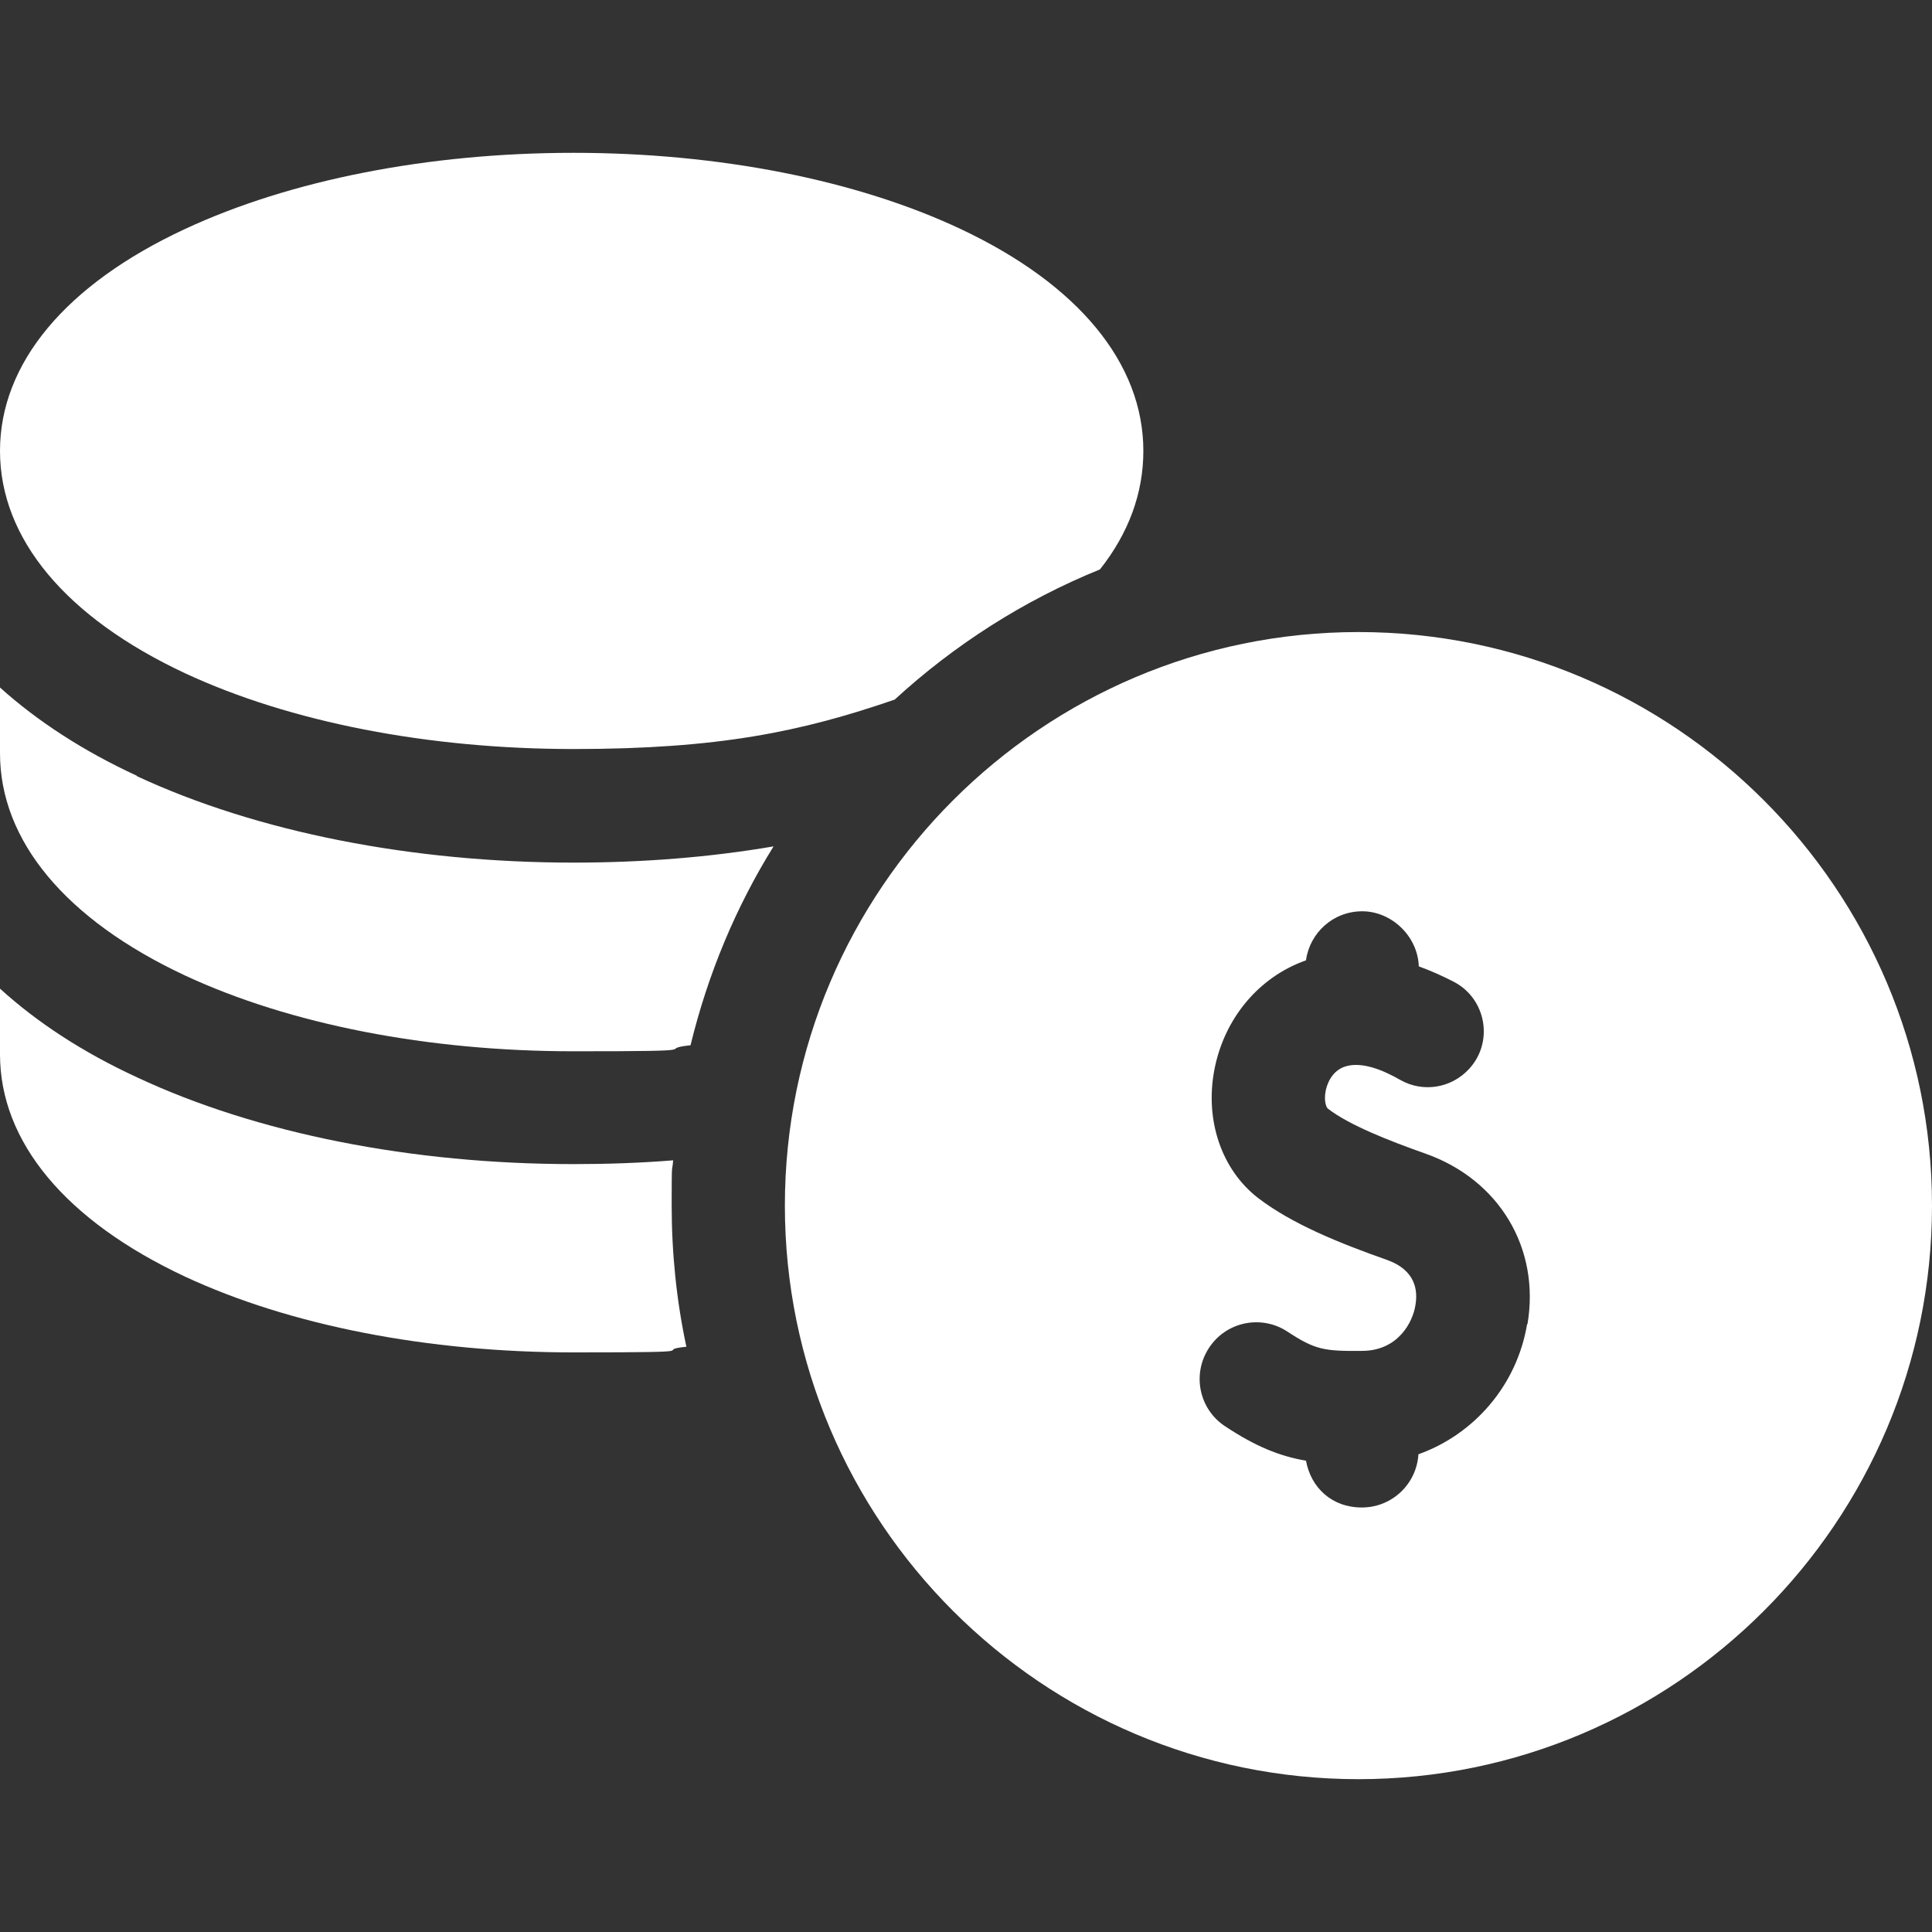
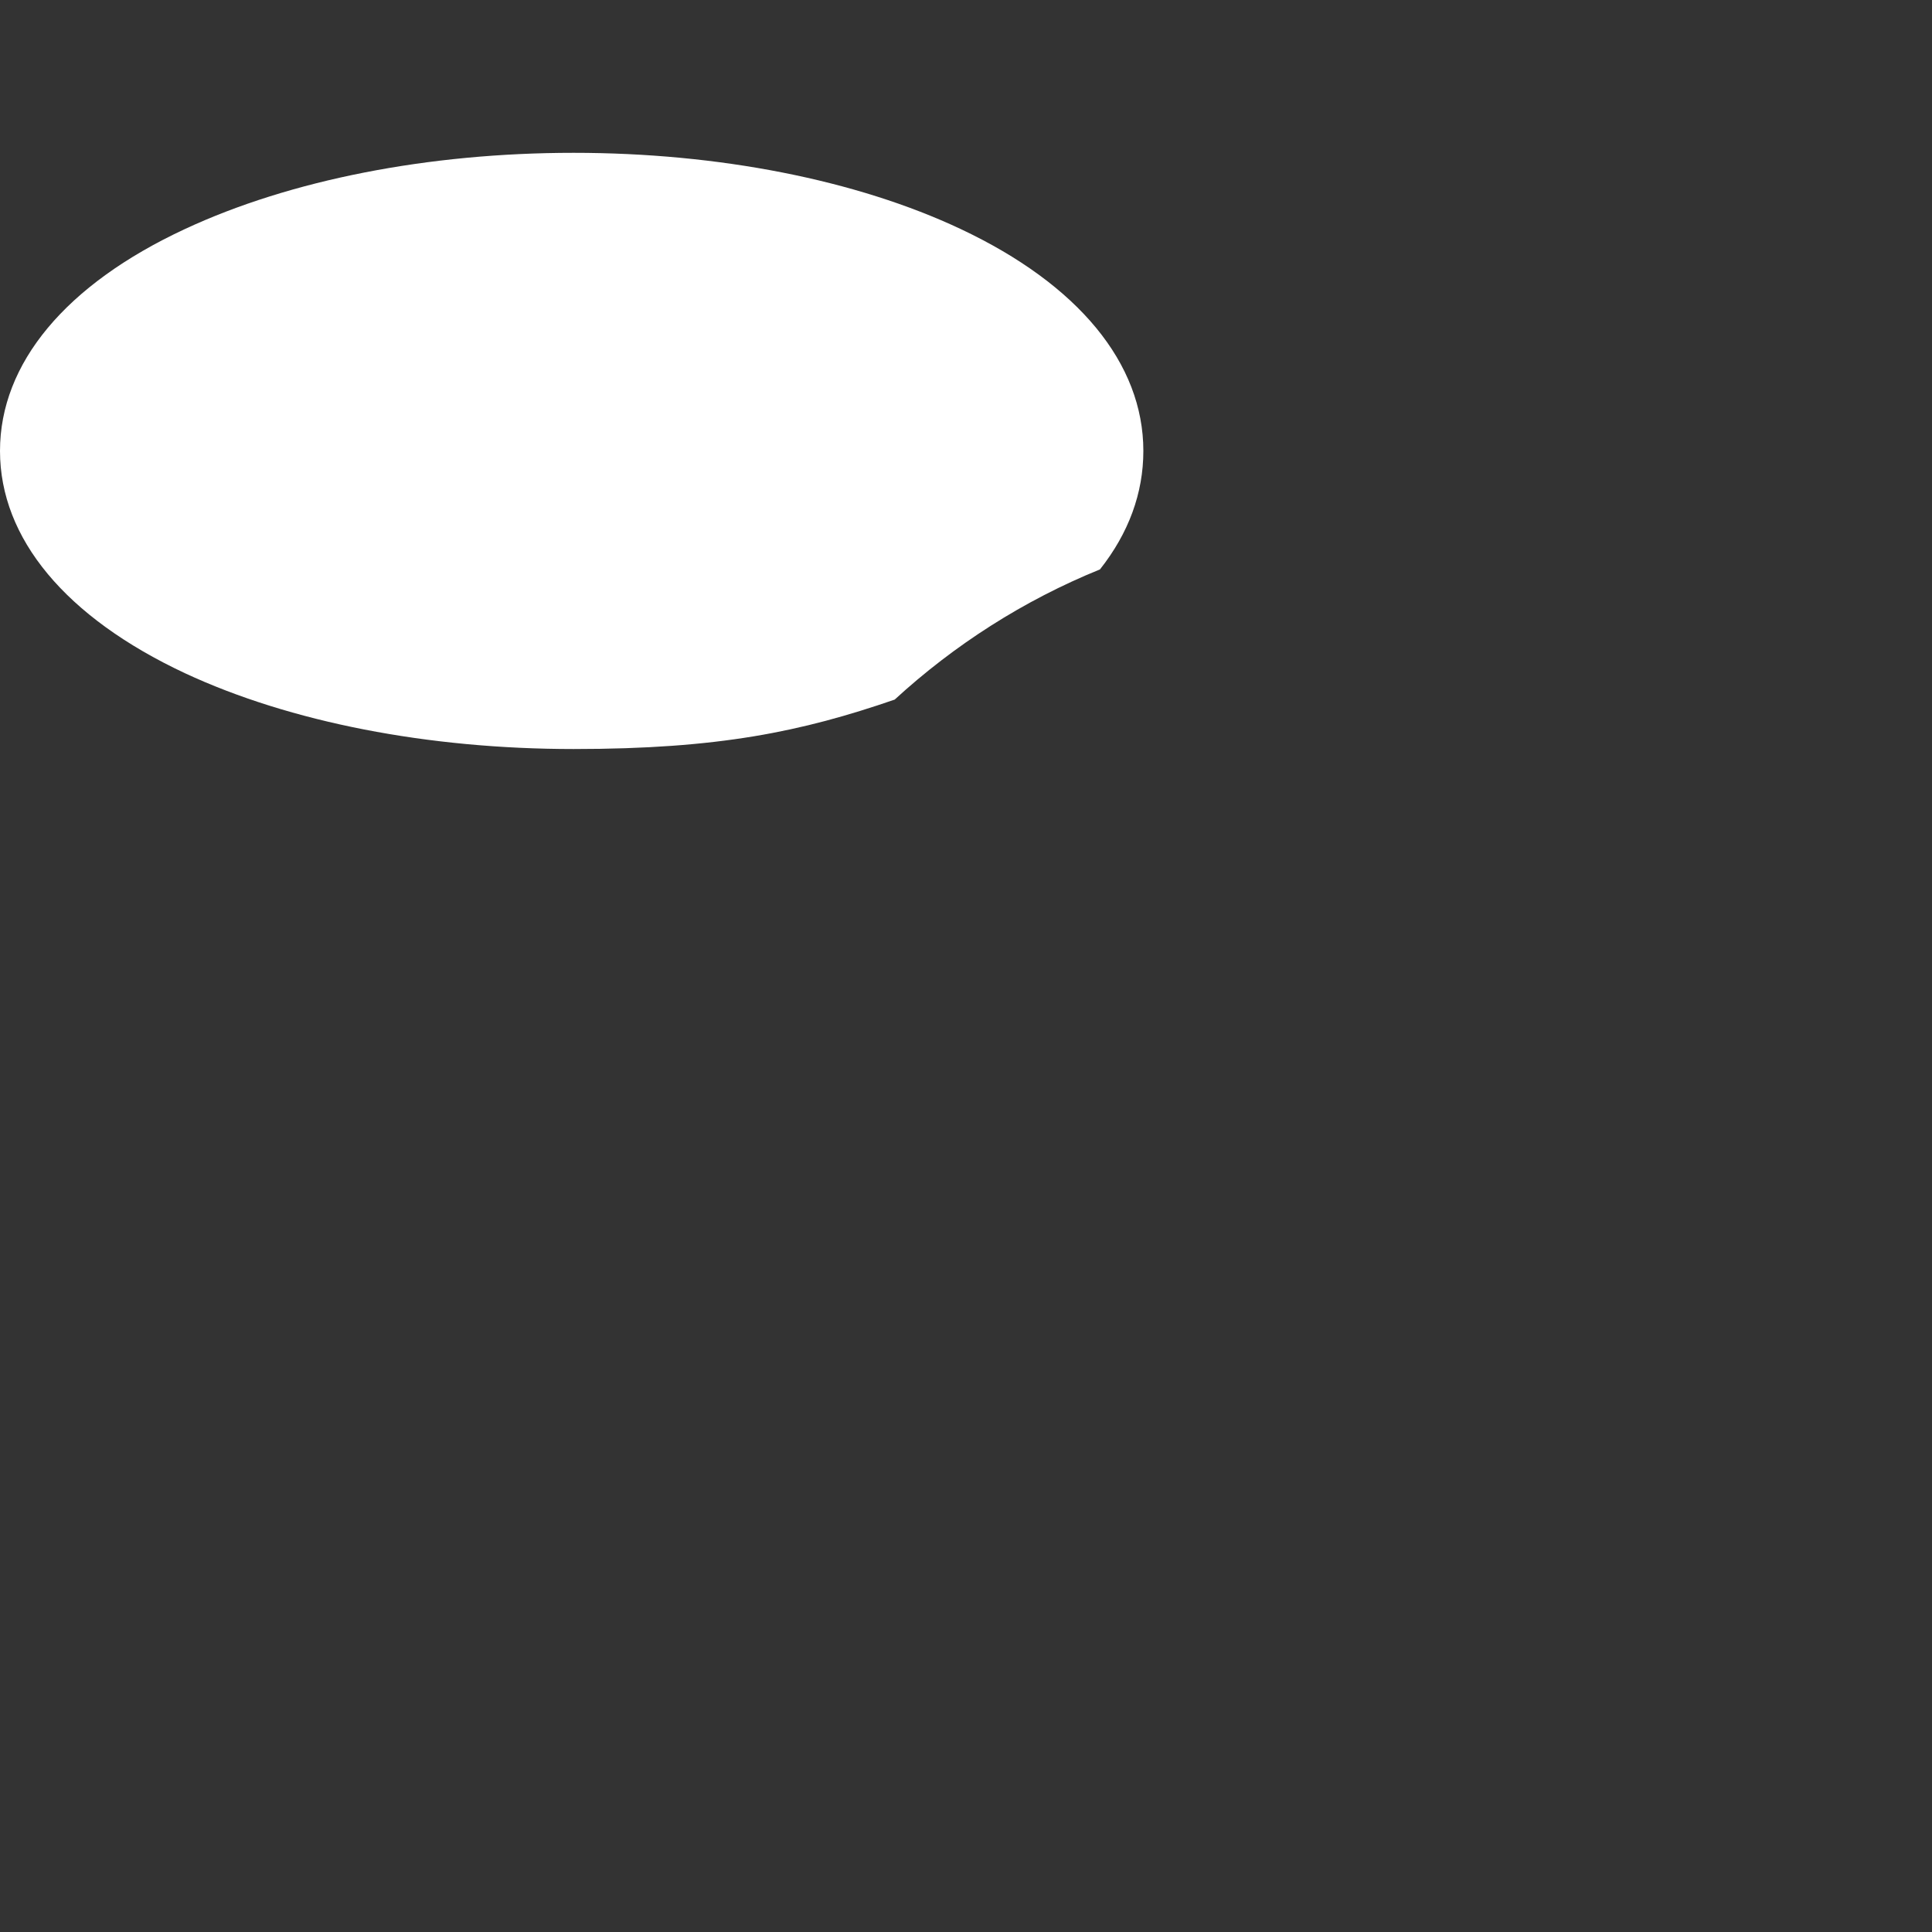
<svg xmlns="http://www.w3.org/2000/svg" version="1.1" viewBox="0 0 512 512">
  <rect x="0" y="0" width="512" height="512" fill="#333333" stroke="none" />
  <defs>
    <style>
      .cls-1 {
        fill: #fff;
      }
    </style>
  </defs>
  <g>
    <g id="Capa_1">
      <g>
        <path class="cls-1" d="M49,178.4c27.9,13,64.5,20.1,103,20.1s60.4-4.6,85.1-13.1c15.8-14.5,34.2-26.3,54.4-34.5,7.6-9.6,11.5-20.2,11.5-31.4,0-23.2-17.2-44.1-48.4-58.8-27.6-13-64.1-20.2-102.6-20.2s-75.1,7.2-103,20.2C17.4,75.4,0,96.3,0,119.5s17.4,44.1,49,58.9Z" />
-         <path class="cls-1" d="M36.3,205.6c-14.3-6.6-26.4-14.5-36.3-23.4v17.4c0,23.2,17.4,44.1,49,58.9,27.9,13,64.5,20.1,103,20.1s20.9-.5,31-1.6c4.6-18.9,12-36.6,22-52.7-16.9,2.9-34.8,4.3-53,4.3-42.8,0-83.9-8.1-115.7-22.9h0Z" />
-         <path class="cls-1" d="M178.4,307.5c-8.7.7-17.5,1-26.4,1-42.8,0-83.9-8.1-115.7-23-14.3-6.6-26.4-14.5-36.3-23.5v17.4c0,23.2,17.4,44.1,49,58.9,27.9,13,64.5,20.1,103,20.1s20.1-.5,29.9-1.5c-2.6-12.1-3.9-24.7-3.9-37.5s.1-8.1.4-12h0Z" />
-         <path class="cls-1" d="M360,167.5c-83.8,0-152,68.2-152,152s68.2,152,152,152,152-68.2,152-152-68.2-152-152-152ZM404.7,350.9c-2.7,16.2-14,29.2-28.8,34.5-.5,7.9-7,14.1-15,14.1s-13.5-5.3-14.8-12.4c-7-1.2-13.4-3.8-21.4-9.1-6.9-4.5-8.9-13.8-4.3-20.8,4.5-6.9,13.8-8.9,20.8-4.3,7.3,4.8,9.7,5.2,19.7,5.1,9.6,0,13.5-7.6,14.2-12.1.7-4,0-9.3-7.5-12-12.5-4.4-25.2-9.5-34.3-16.5-9.6-7.5-14-20.5-11.5-33.8,2.6-13.7,11.8-24.7,24.3-29.1,1-7.3,7.2-13,14.9-13s14.7,6.5,15,14.6c3.3,1.2,6.4,2.6,9.3,4.1,8.6,4.5,10.6,16,4,23.1-4.7,5.1-12.2,6.3-18.2,2.9-4.7-2.7-10.2-4.9-14.5-3.6-4,1.2-5.1,5.4-5.3,6.6-.5,2.6.2,4.3.6,4.6,5.7,4.4,16.2,8.5,25.8,11.9,19.6,6.9,30.5,25.1,27.1,45.2h0Z" />
      </g>
    </g>
  </g>
</svg>